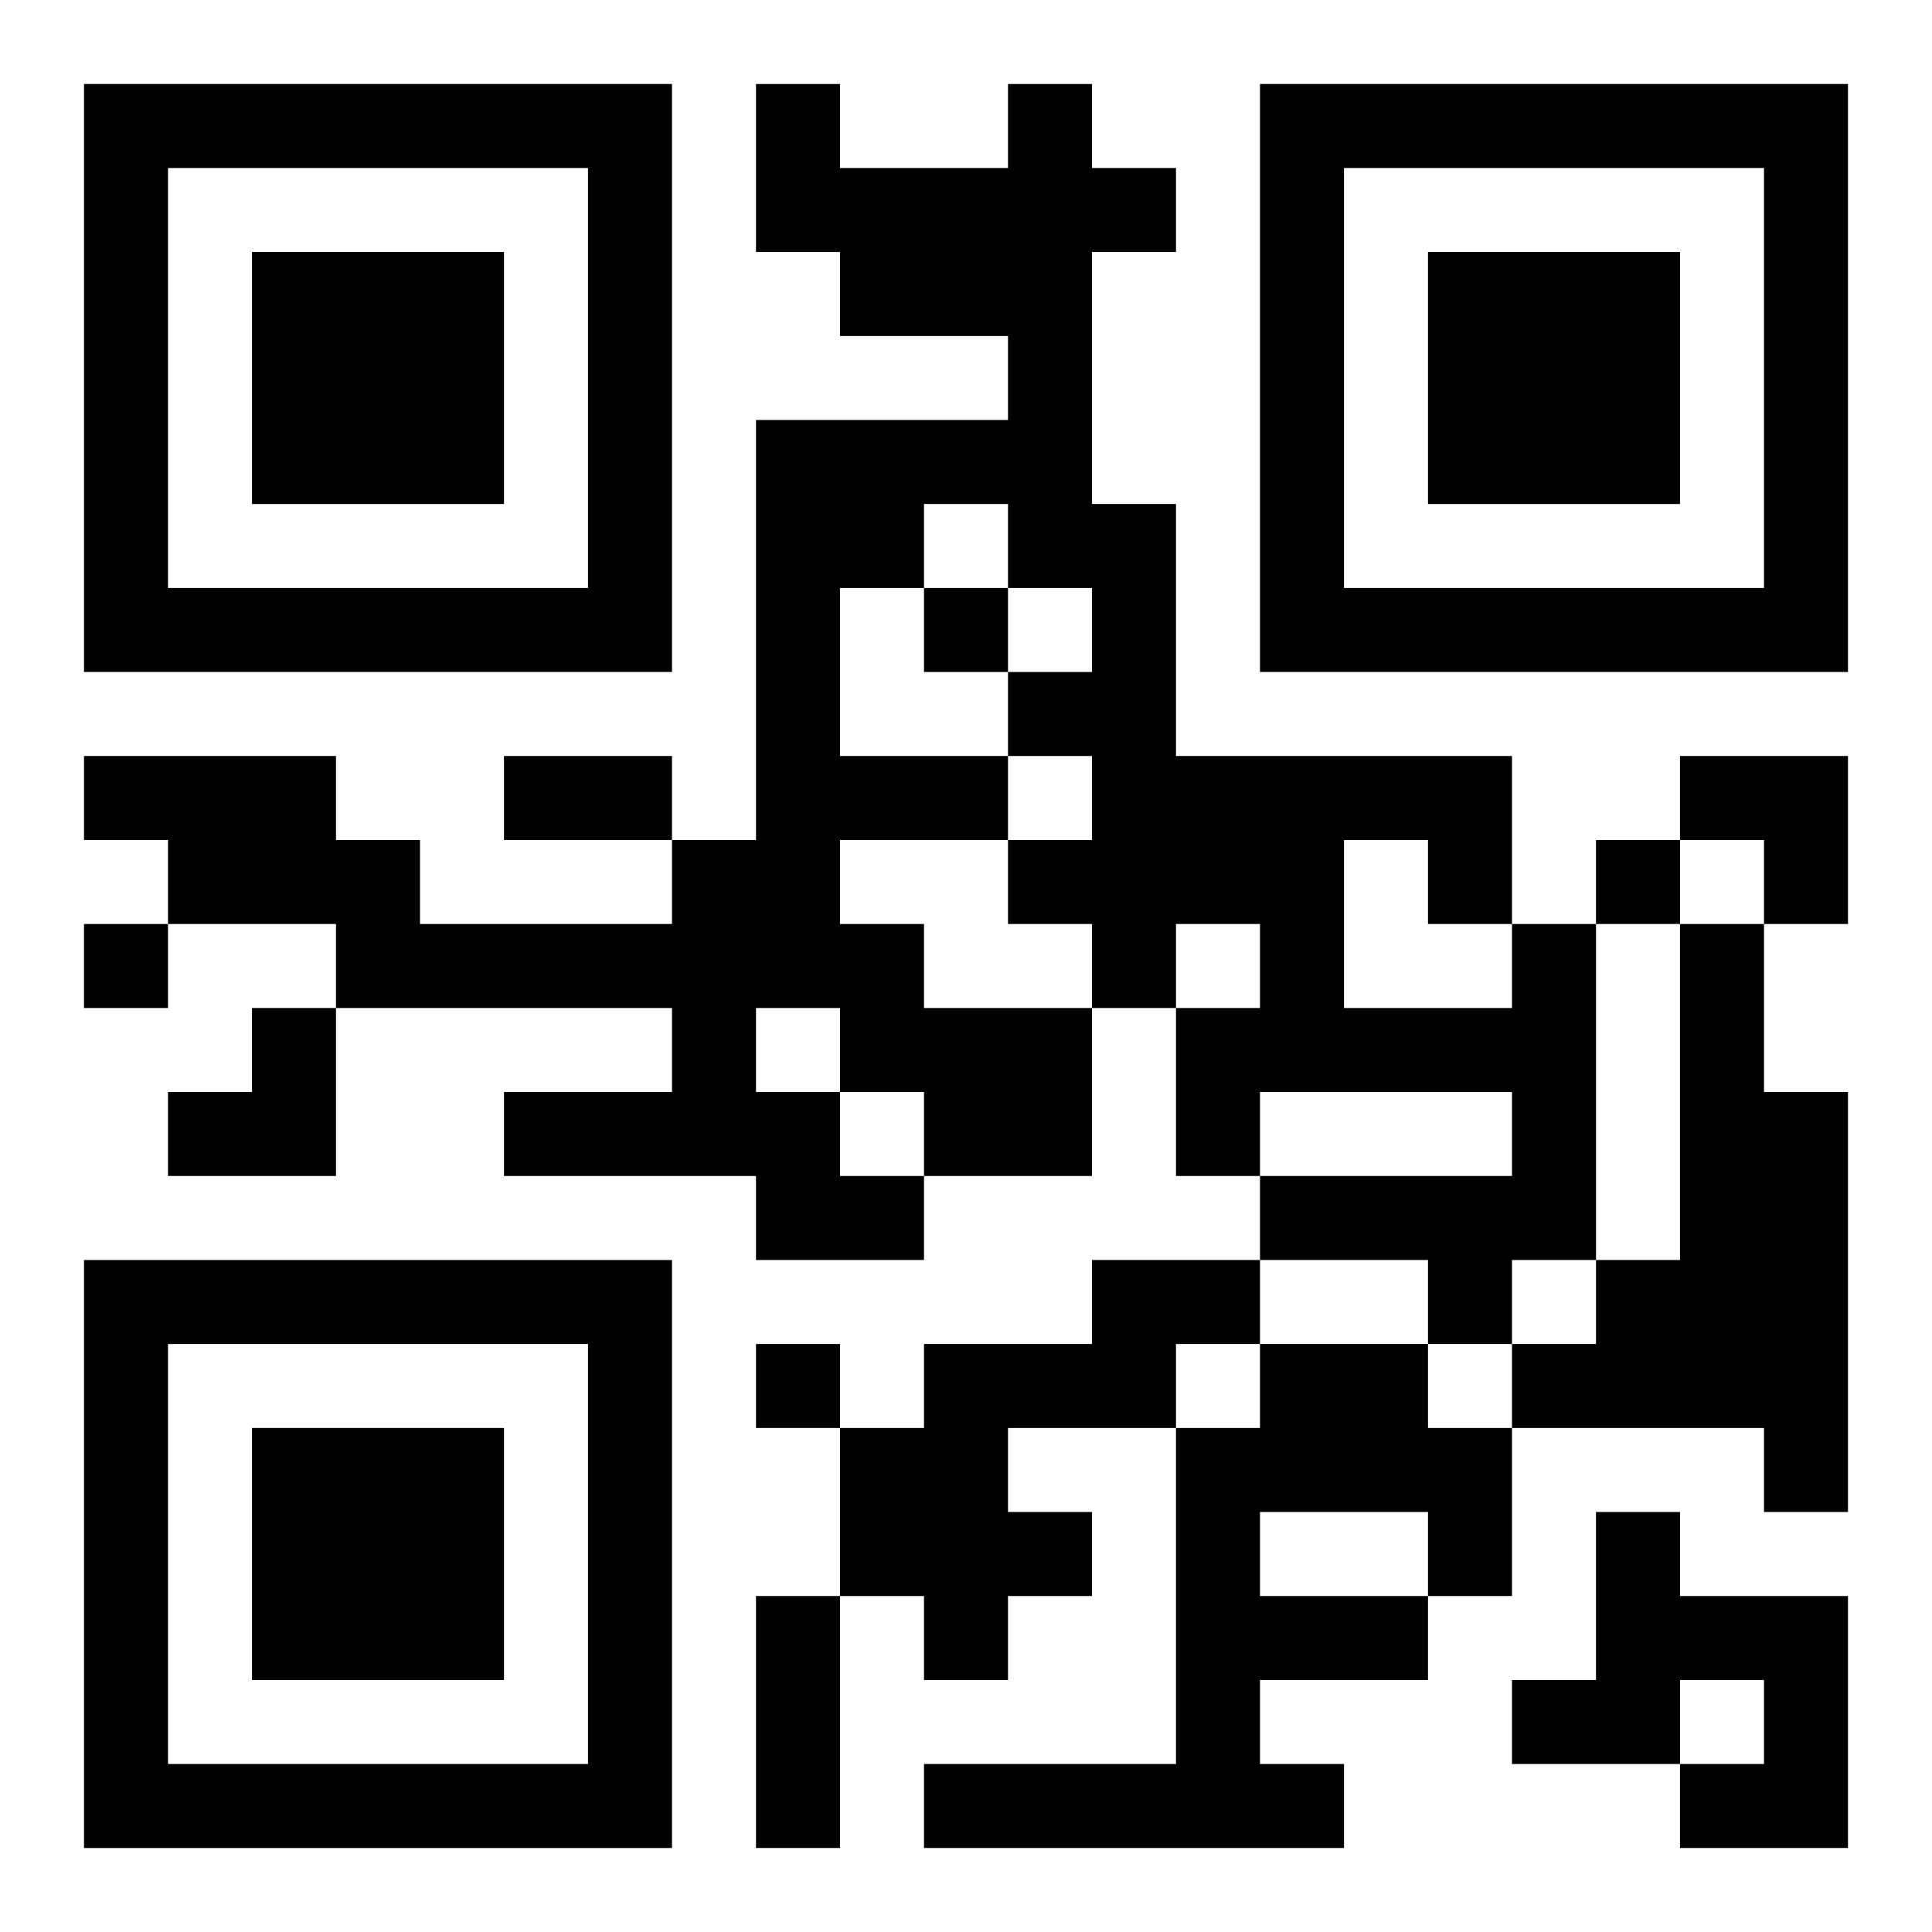
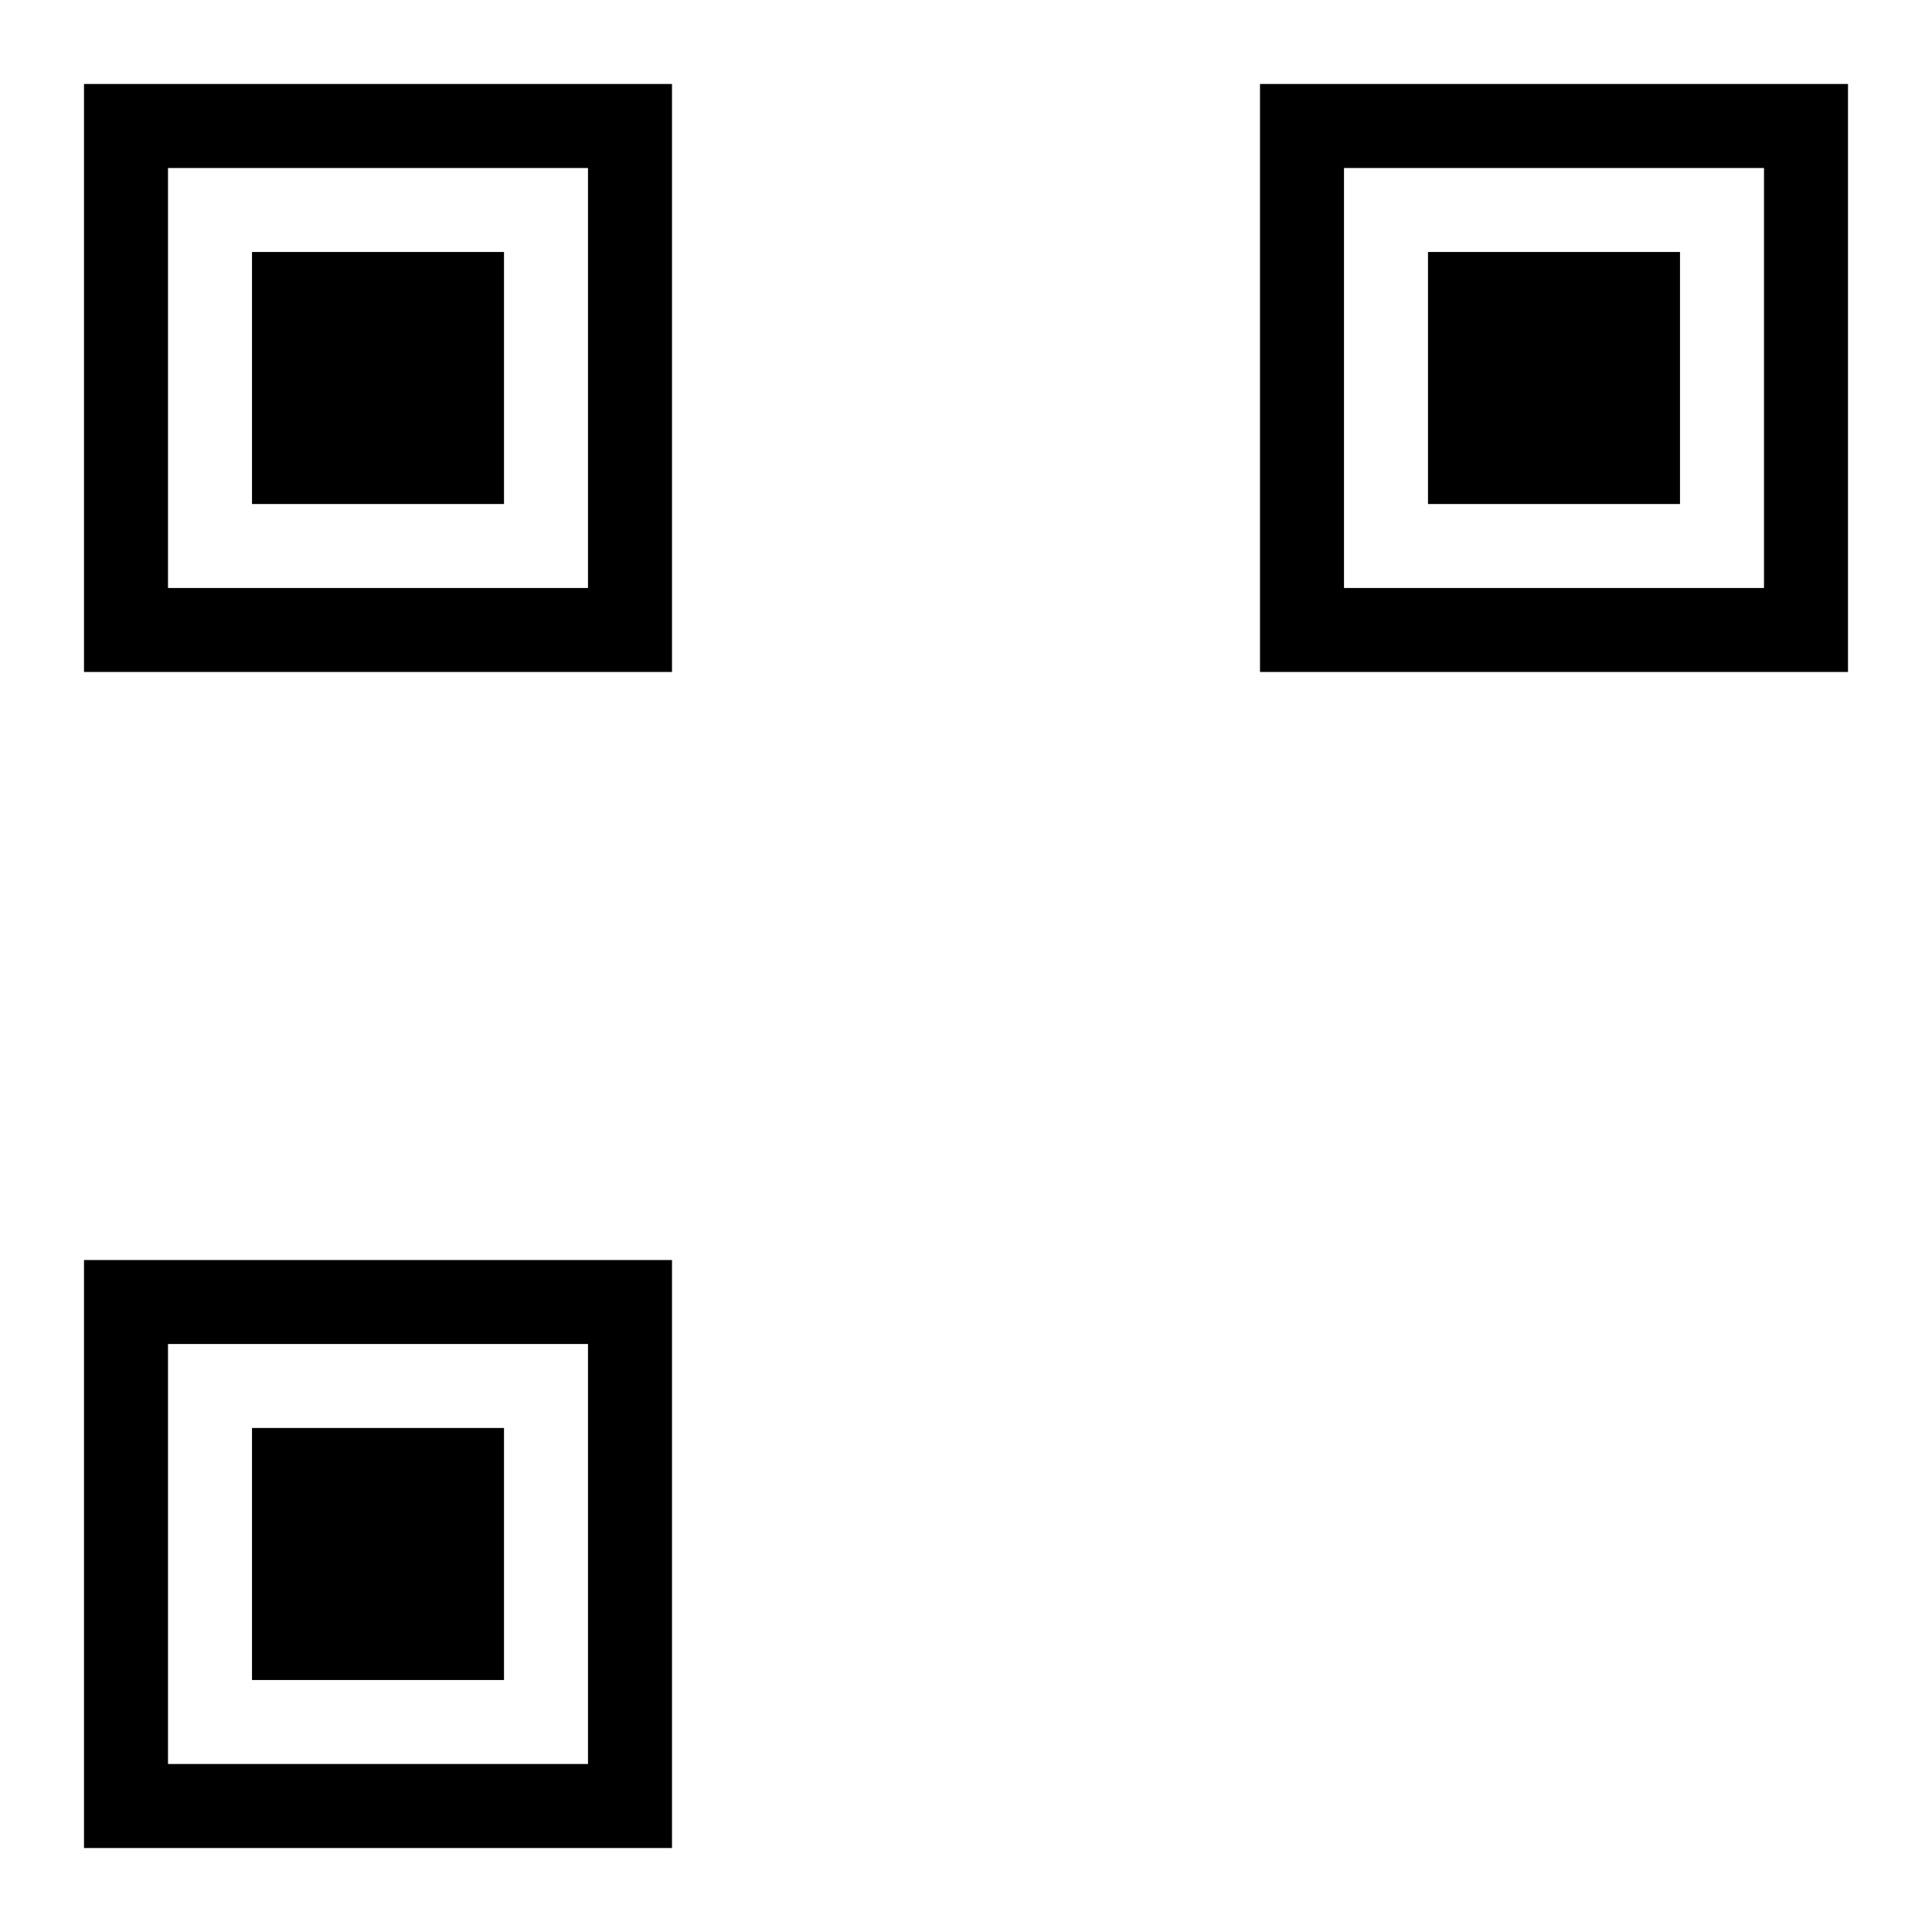
<svg xmlns="http://www.w3.org/2000/svg" xmlns:xlink="http://www.w3.org/1999/xlink" width="250" height="250" baseProfile="full" version="1.1" viewBox="-1 -1 23 23">
  <symbol id="a">
    <path d="m0 7v7h7v-7h-7zm1 1h5v5h-5v-5zm1 1v3h3v-3h-3z" />
  </symbol>
  <use y="-7" xlink:href="#a" />
  <use y="7" xlink:href="#a" />
  <use x="14" y="-7" xlink:href="#a" />
-   <path d="m17 10h1v4h-1v1h-1v-1h-2v-1h3v-1h-3v1h-1v-2h1v-1h-1v1h-1v2h-2v1h-2v-1h-3v-1h2v-1h-4v-1h-2v-1h-1v-1h3v1h1v1h3v-1h1v-5h3v-1h-2v-1h-1v-2h1v1h2v-1h1v1h1v1h-1v3h1v3h4v2m-7-5v1h-1v2h2v1h1v-1h-1v-1h1v-1h-1v-1h-1m-1 4v1h1v1h2v-1h-1v-1h-2m6 0v2h2v-1h-1v-1h-1m-7 2v1h1v1h1v-1h-1v-1h-1m11-1h1v2h1v5h-1v-1h-3v-1h1v-1h1v-4m-7 4h2v1h-1v1h-2v1h1v1h-1v1h-1v-1h-1v-2h1v-1h2v-1m2 1h2v1h1v2h-1v1h-2v1h1v1h-5v-1h3v-4h1v-1m0 2v1h2v-1h-2m4 0h1v1h2v3h-2v-1h1v-1h-1v1h-2v-1h1v-2m-8-11v1h1v-1h-1m8 3v1h1v-1h-1m-18 1v1h1v-1h-1m8 5v1h1v-1h-1m-3-7h2v1h-2v-1m3 10h1v3h-1v-3m11-10h2v2h-1v-1h-1zm-18 3m1 0h1v2h-2v-1h1z" />
</svg>